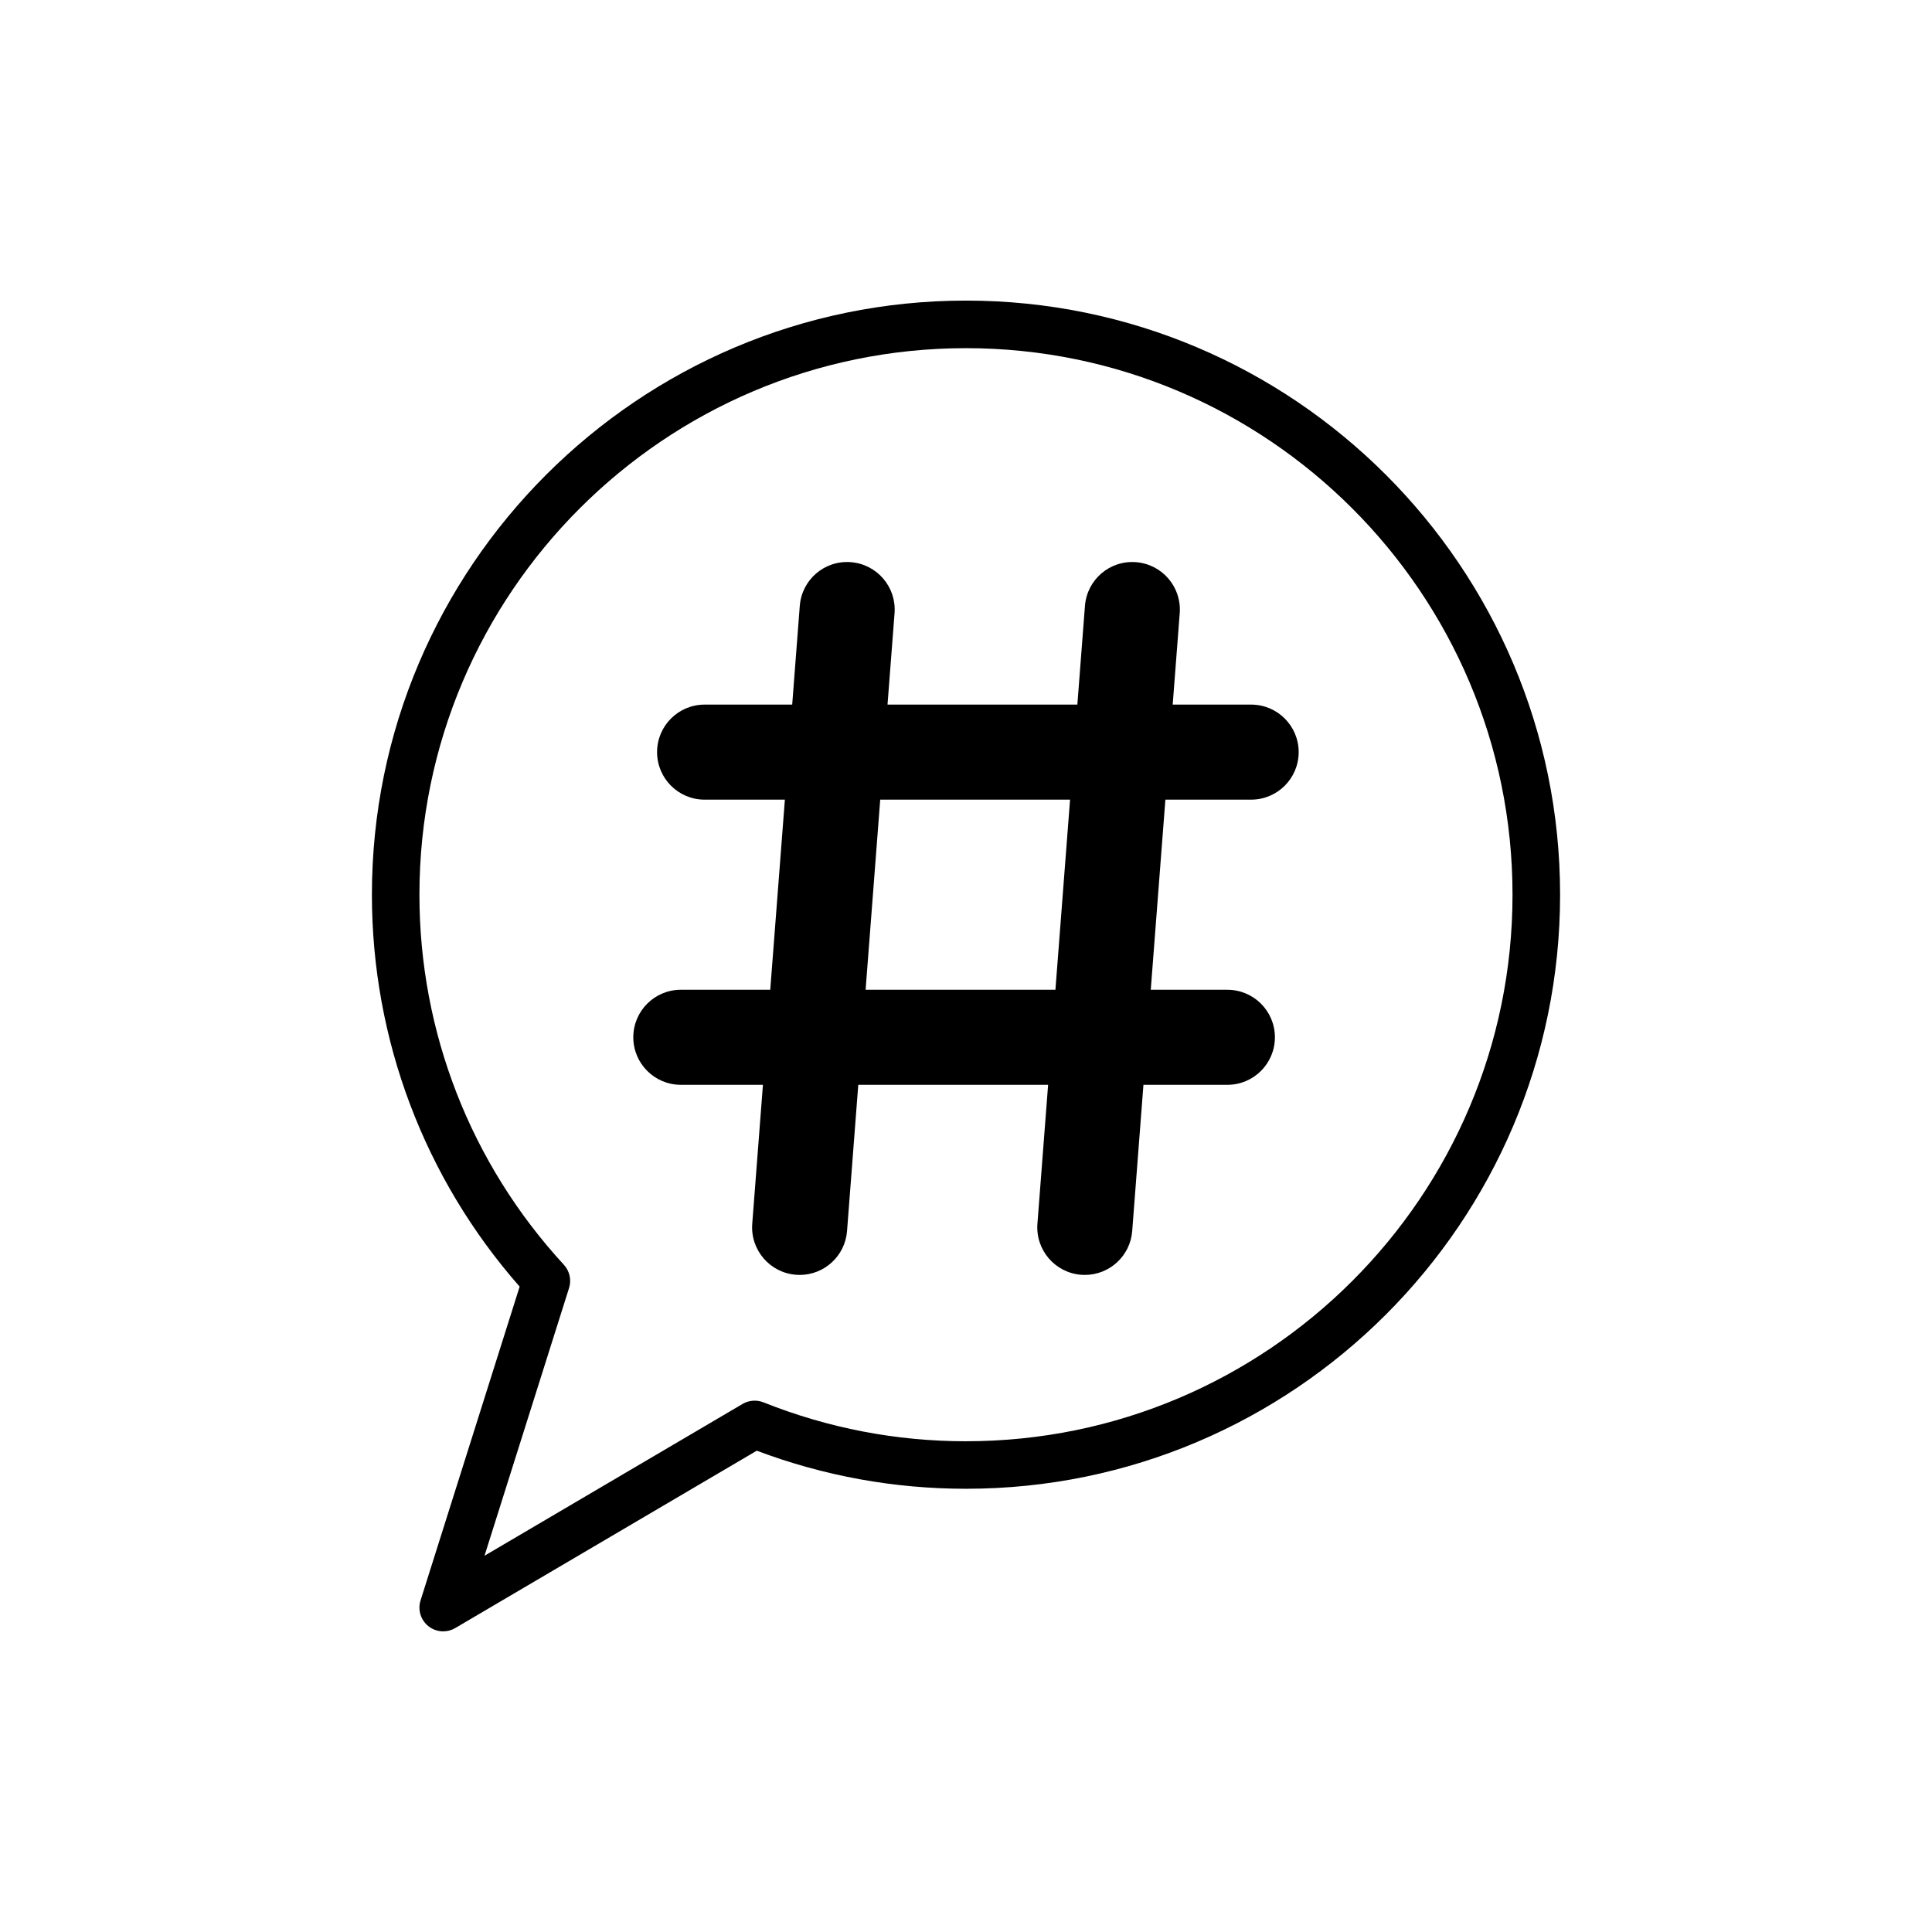
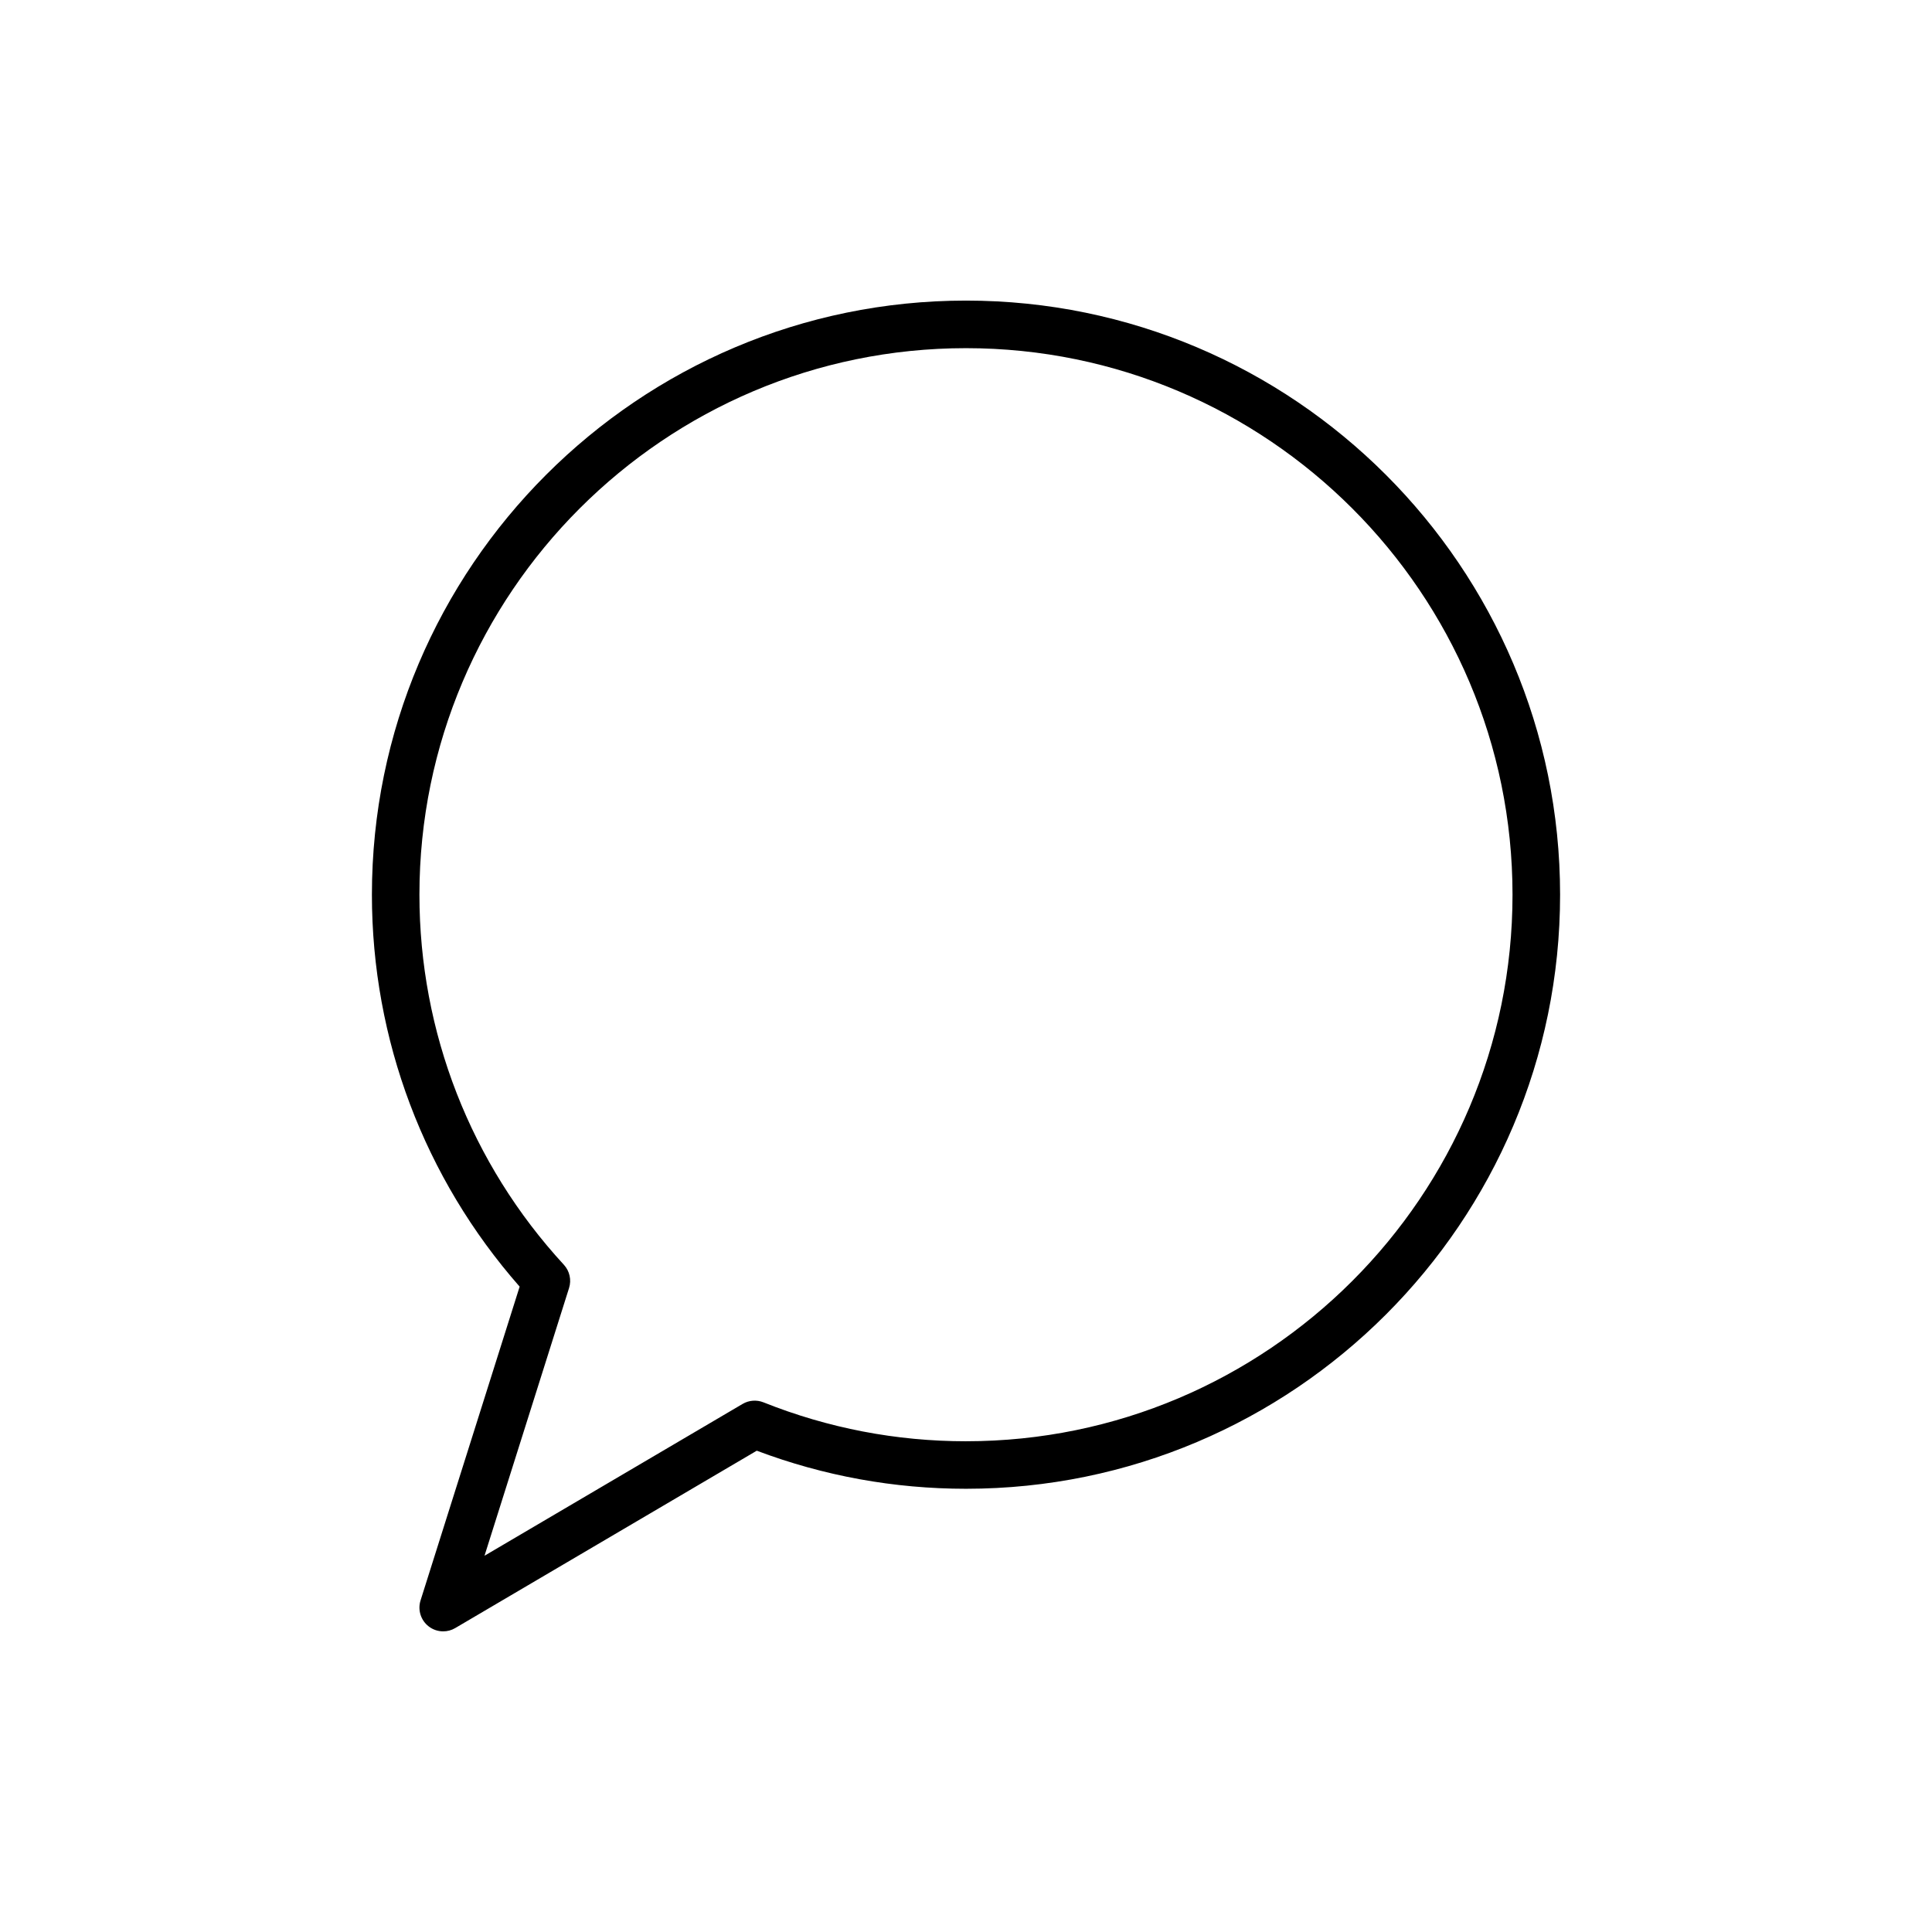
<svg xmlns="http://www.w3.org/2000/svg" fill="#000000" width="800px" height="800px" version="1.1" viewBox="144 144 512 512">
  <g>
-     <path d="m475.57 330.73h-20.793l1.863-24.227c0.531-6.934-4.656-12.988-11.594-13.523-6.977-0.539-12.992 4.66-13.523 11.594l-2.012 26.156h-50.309l1.863-24.227c0.531-6.934-4.656-12.988-11.594-13.523-6.992-0.539-12.992 4.66-13.523 11.594l-2.008 26.156h-23.215c-6.957 0-12.594 5.641-12.594 12.594 0 6.957 5.641 12.594 12.594 12.594h21.277l-3.879 50.383h-23.699c-6.957 0-12.594 5.641-12.594 12.594 0 6.957 5.641 12.594 12.594 12.594h21.762l-2.832 36.82c-0.531 6.934 4.656 12.988 11.594 13.523 0.328 0.027 0.656 0.039 0.98 0.039 6.519 0 12.039-5.023 12.547-11.629l2.977-38.75h50.309l-2.832 36.82c-0.531 6.934 4.656 12.988 11.594 13.523 0.328 0.023 0.652 0.035 0.977 0.035 6.519 0 12.039-5.023 12.547-11.629l2.977-38.75h22.25c6.957 0 12.594-5.641 12.594-12.594 0-6.957-5.641-12.594-12.594-12.594h-20.309l3.875-50.383 22.73-0.004c6.957 0 12.594-5.641 12.594-12.594 0-6.957-5.637-12.594-12.594-12.594zm-51.871 75.57h-50.305l3.875-50.383h50.309z" />
    <path d="m400 223.66c-86.812 0-157.44 70.625-157.44 157.44 0 38.375 13.875 75.113 39.152 103.87l-26.262 83.16c-0.785 2.488 0.043 5.199 2.082 6.824 1.137 0.91 2.527 1.371 3.918 1.371 1.102 0 2.203-0.285 3.191-0.871l79.91-47.004c17.762 6.695 36.402 10.09 55.449 10.09 86.812 0 157.44-70.625 157.44-157.44-0.004-86.812-70.629-157.44-157.44-157.44zm0 302.29c-18.48 0-36.539-3.473-53.676-10.316-1.805-0.719-3.856-0.562-5.527 0.422l-68.398 40.234 22.406-70.949c0.68-2.152 0.156-4.5-1.371-6.164-24.688-26.809-38.281-61.641-38.281-98.07 0-79.867 64.977-144.84 144.84-144.84 79.867 0 144.84 64.977 144.84 144.84 0.004 79.867-64.973 144.84-144.84 144.84z" />
  </g>
</svg>